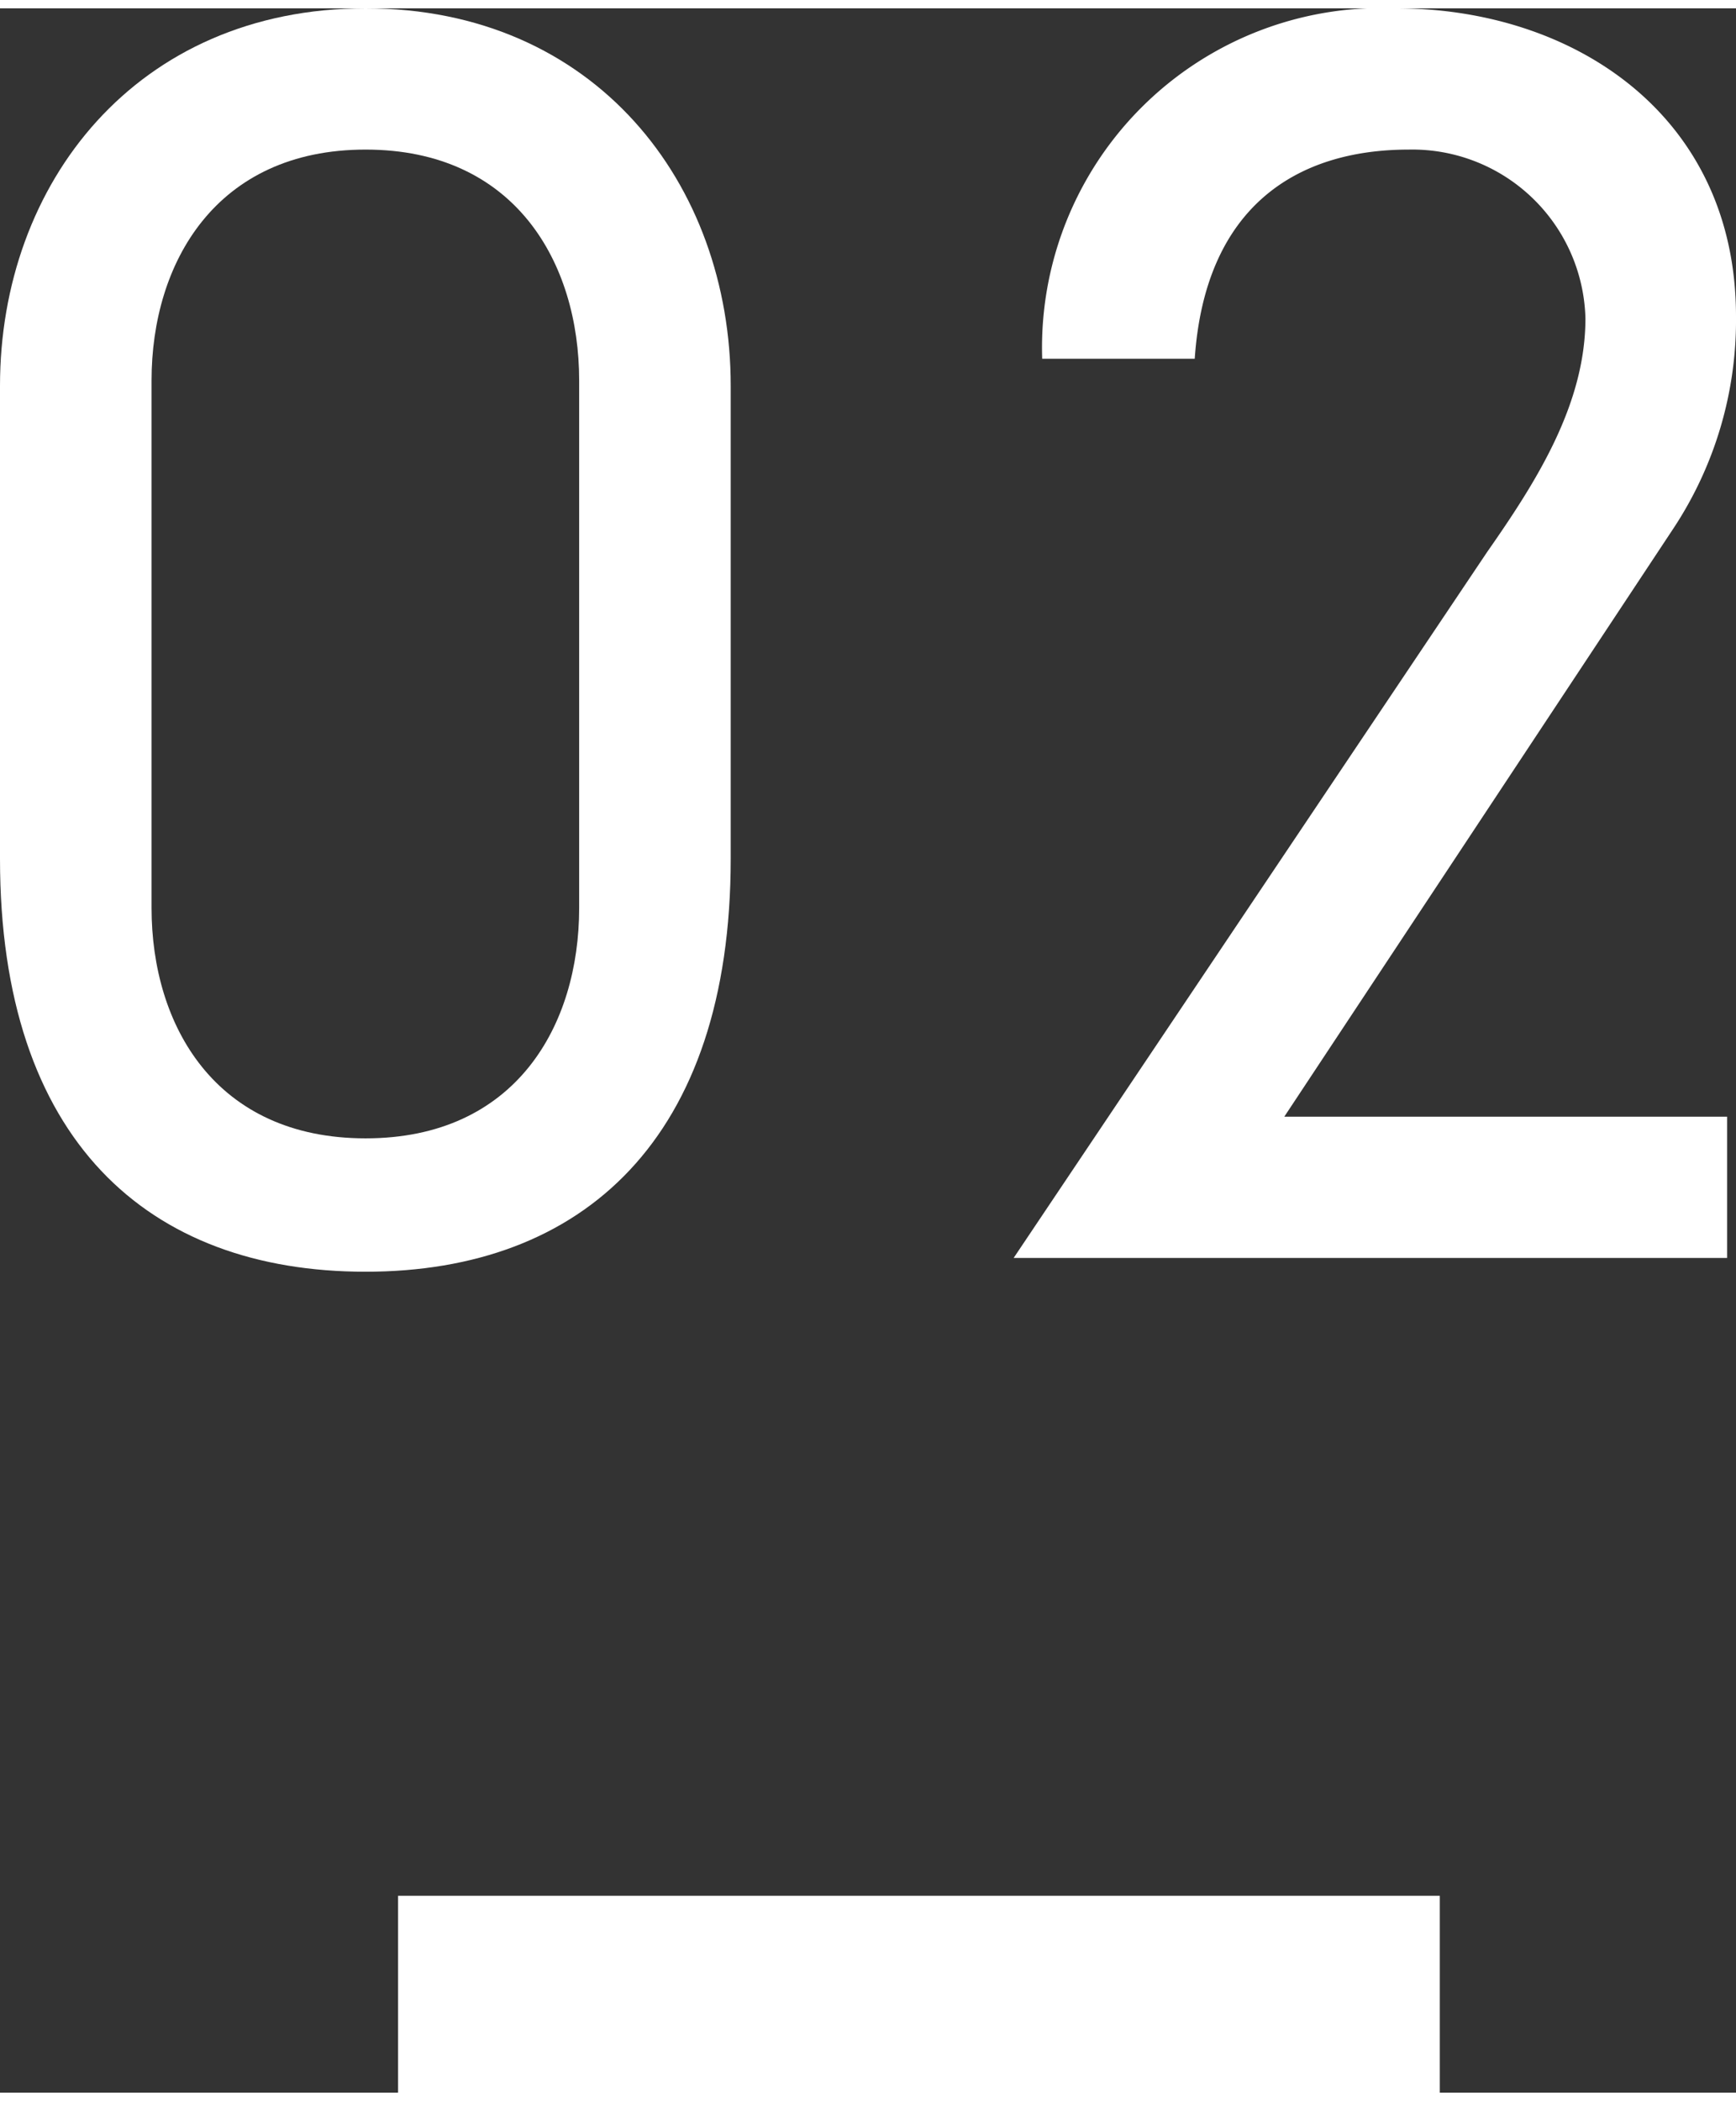
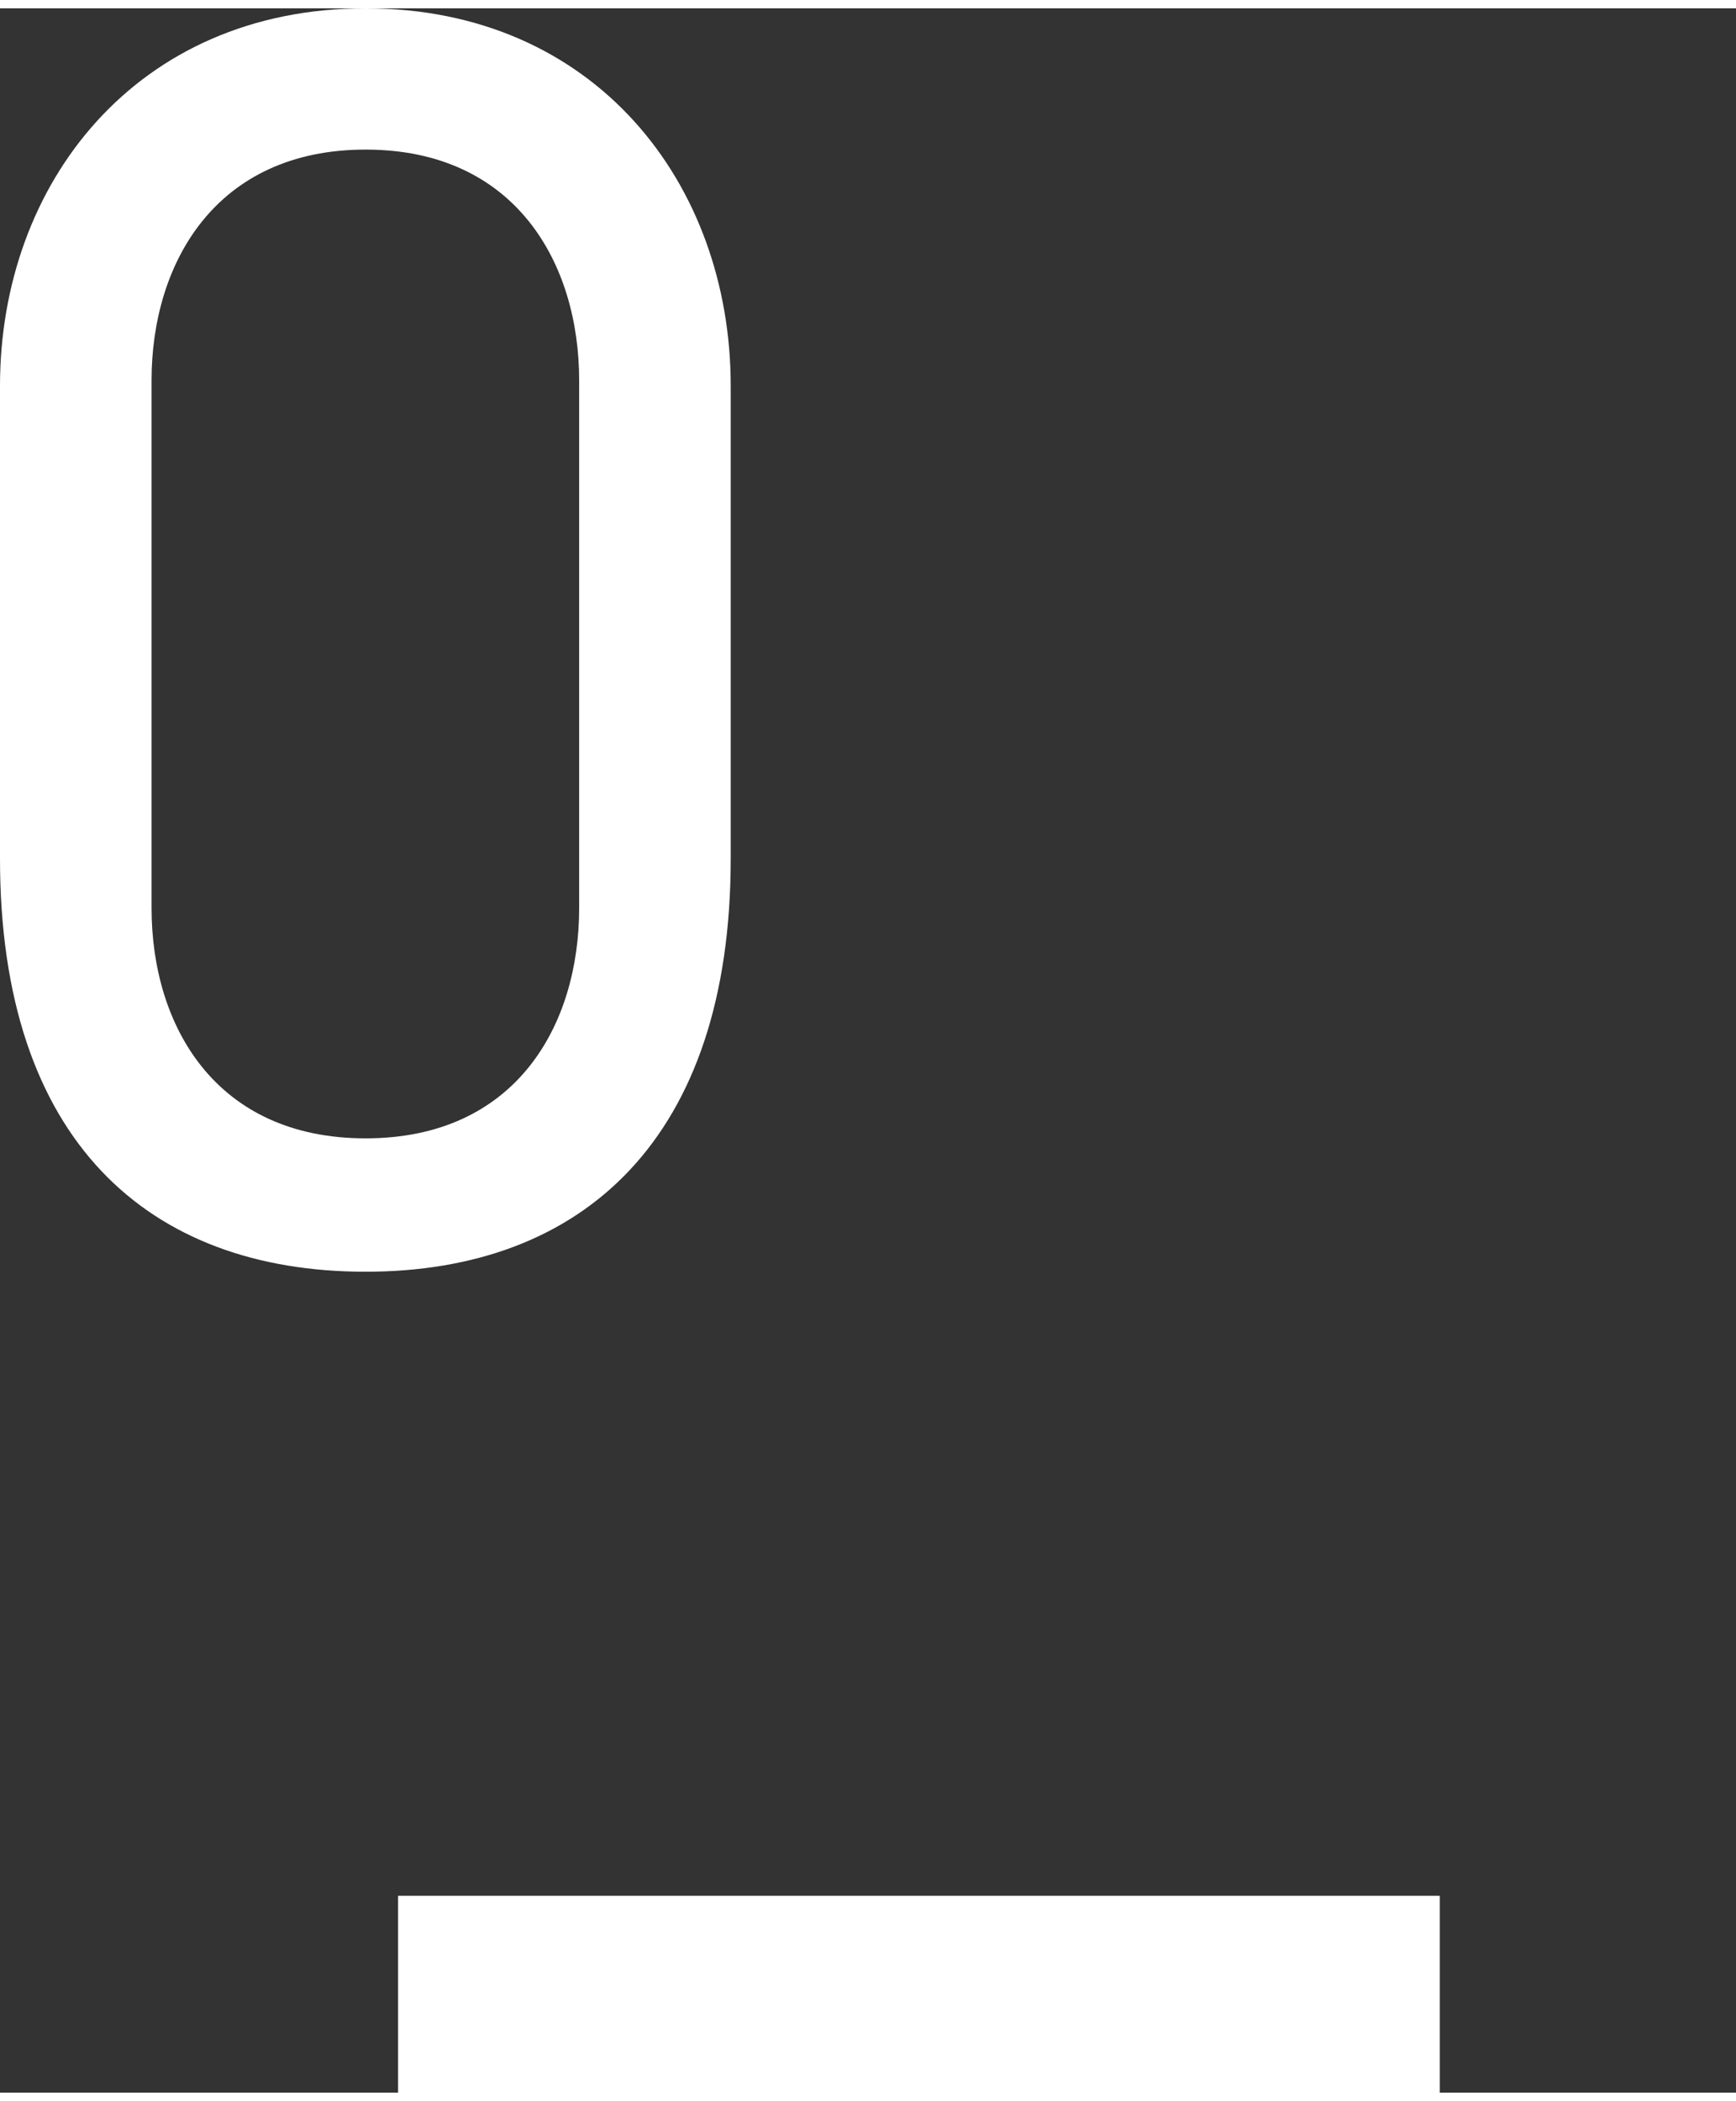
<svg xmlns="http://www.w3.org/2000/svg" viewBox="0 0 35.28 42.35" width="35px">
  <rect x="0" y="0" width="35.28" height="42.35" fill="#333333" stroke="none" />
  <defs>
    <style>.a{fill:#fff;}.b{fill:none;stroke:#fff;stroke-miterlimit:10;stroke-width:4px;}</style>
  </defs>
  <path class="a" d="M0,7.67C0,3.56,2.77,0,7.43,0s7.42,3.56,7.42,7.67v9.61c0,5.68-3,8.39-7.42,8.39S0,23,0,17.28Zm11.77-.11c0-2.39-1.3-4.69-4.34-4.69S3.08,5.17,3.08,7.56V18.28c0,2.39,1.3,4.68,4.35,4.68s4.34-2.29,4.34-4.68Z" />
-   <path class="a" d="M30.22,11.05c1-1.43,2-3,2-4.75a3.52,3.52,0,0,0-3.59-3.43c-2.29,0-4.14,1.17-4.35,4.25H21.18A6.9,6.9,0,0,1,28.37,0C32,0,35.28,2.19,35.28,6.26A7.67,7.67,0,0,1,34,10.58l-7.9,11.94h9v2.87H20.6Z" />
  <line class="b" x1="8.09" y1="40.35" x2="29.26" y2="40.35" />
</svg>